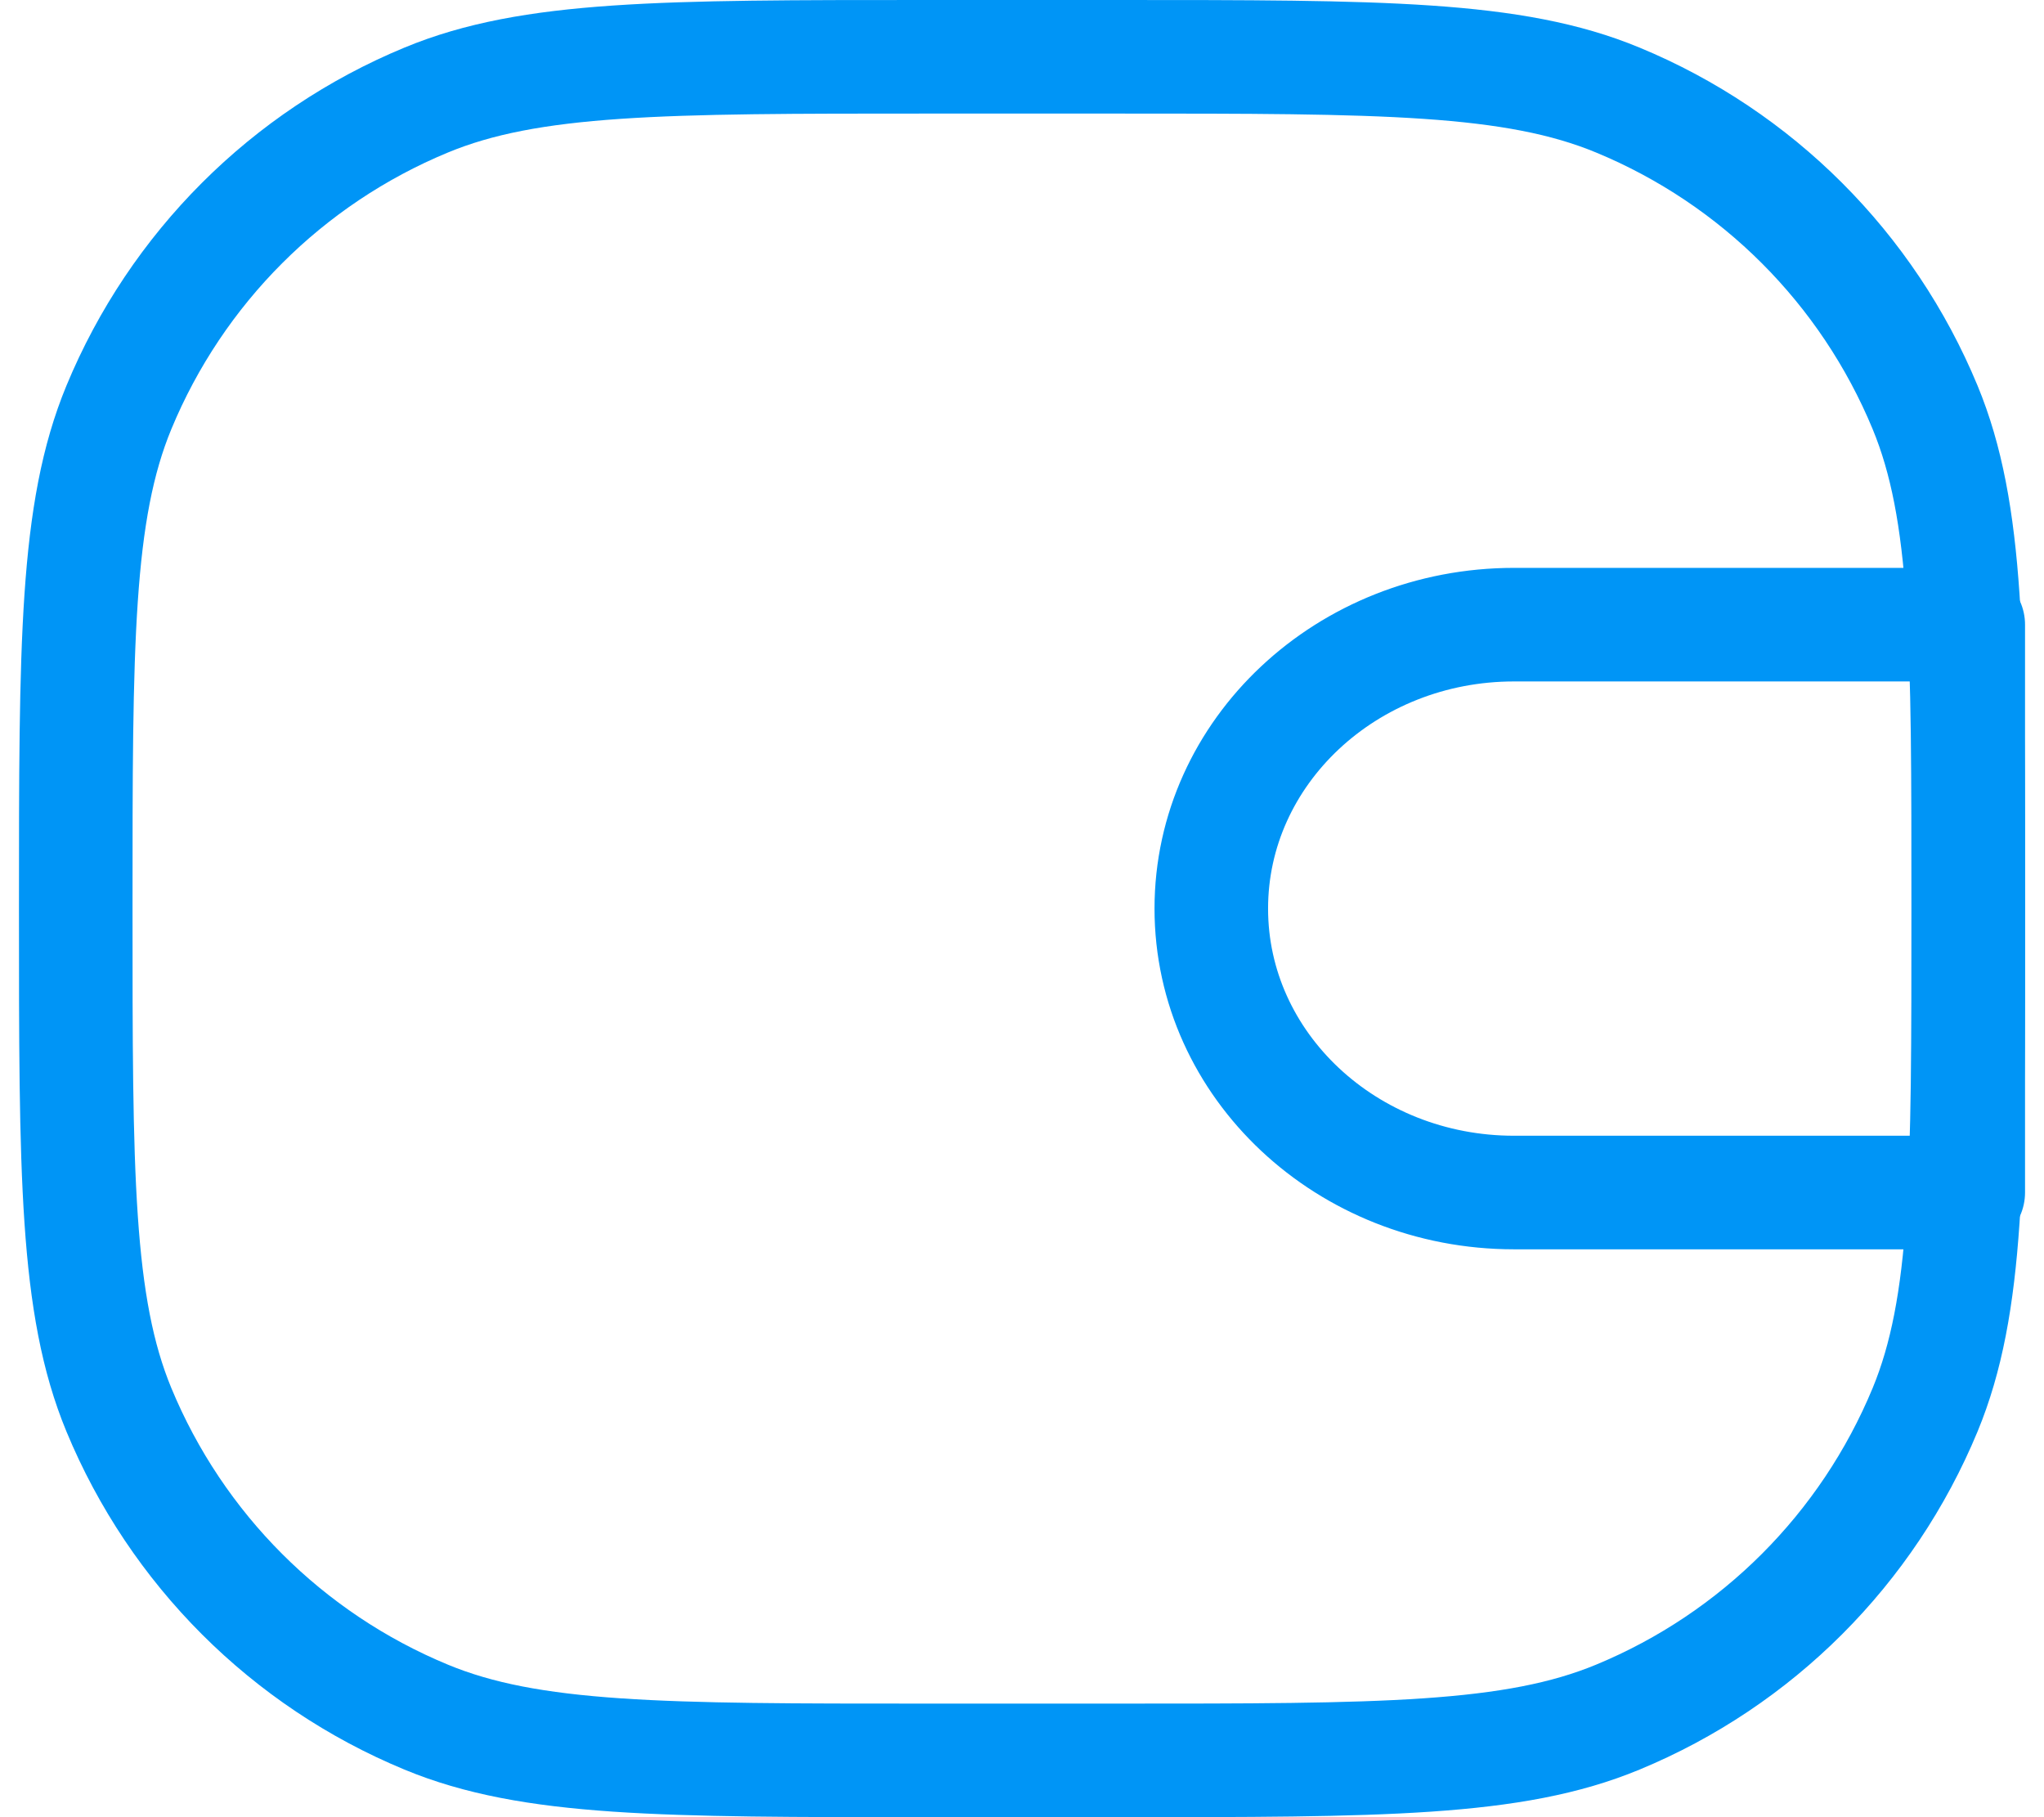
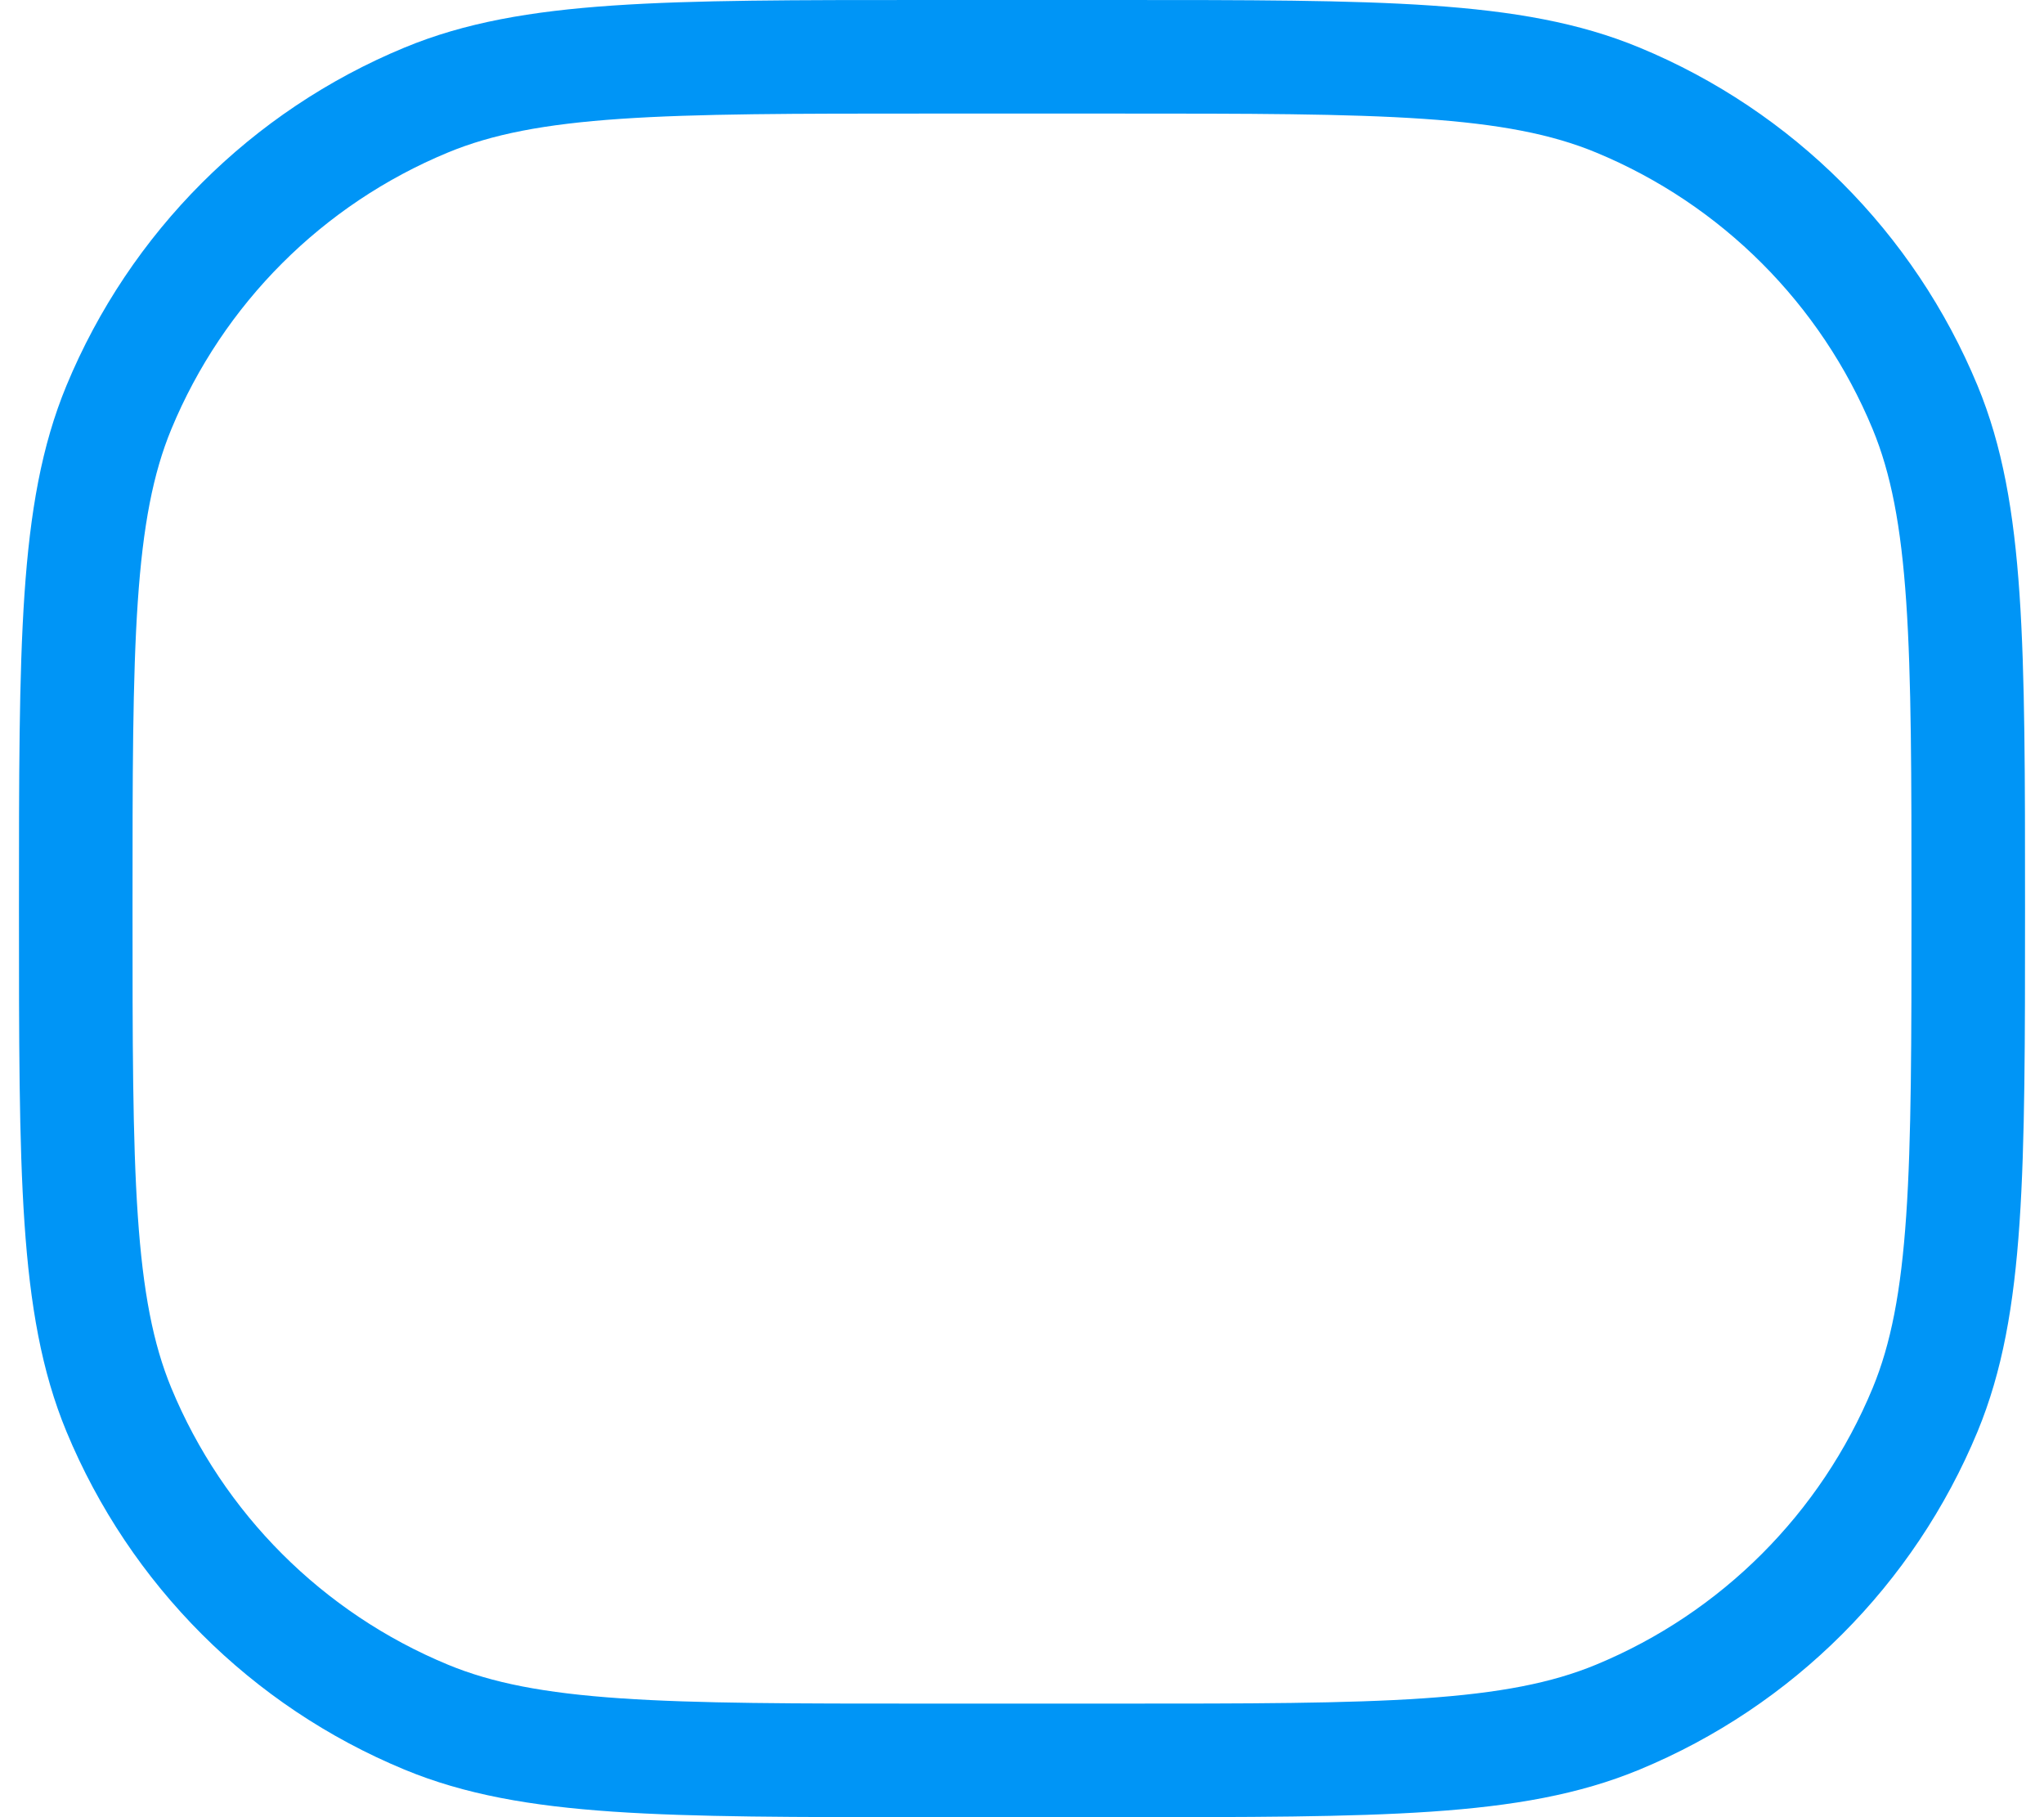
<svg xmlns="http://www.w3.org/2000/svg" width="18" height="16" viewBox="0 0 18 16" fill="none">
  <path d="M0.667 8C0.667 5.67 0.667 4.505 1.047 3.587C1.555 2.361 2.528 1.388 3.753 0.881C4.672 0.5 5.837 0.5 8.167 0.5H9.833C12.163 0.5 13.328 0.5 14.247 0.881C15.472 1.388 16.445 2.361 16.953 3.587C17.333 4.505 17.333 5.67 17.333 8C17.333 10.33 17.333 11.495 16.953 12.413C16.445 13.639 15.472 14.612 14.247 15.119C13.328 15.5 12.163 15.5 9.833 15.5H8.167C5.837 15.5 4.672 15.5 3.753 15.119C2.528 14.612 1.555 13.639 1.047 12.413C0.667 11.495 0.667 10.33 0.667 8Z" stroke="#0095F6" stroke-linecap="round" stroke-linejoin="round" />
-   <path fill-rule="evenodd" clip-rule="evenodd" d="M17.333 5.5H13.333C11.861 5.5 10.667 6.619 10.667 8C10.667 9.381 11.861 10.5 13.333 10.5H17.333V5.5Z" stroke="#0095F6" stroke-linecap="round" stroke-linejoin="round" />
</svg>